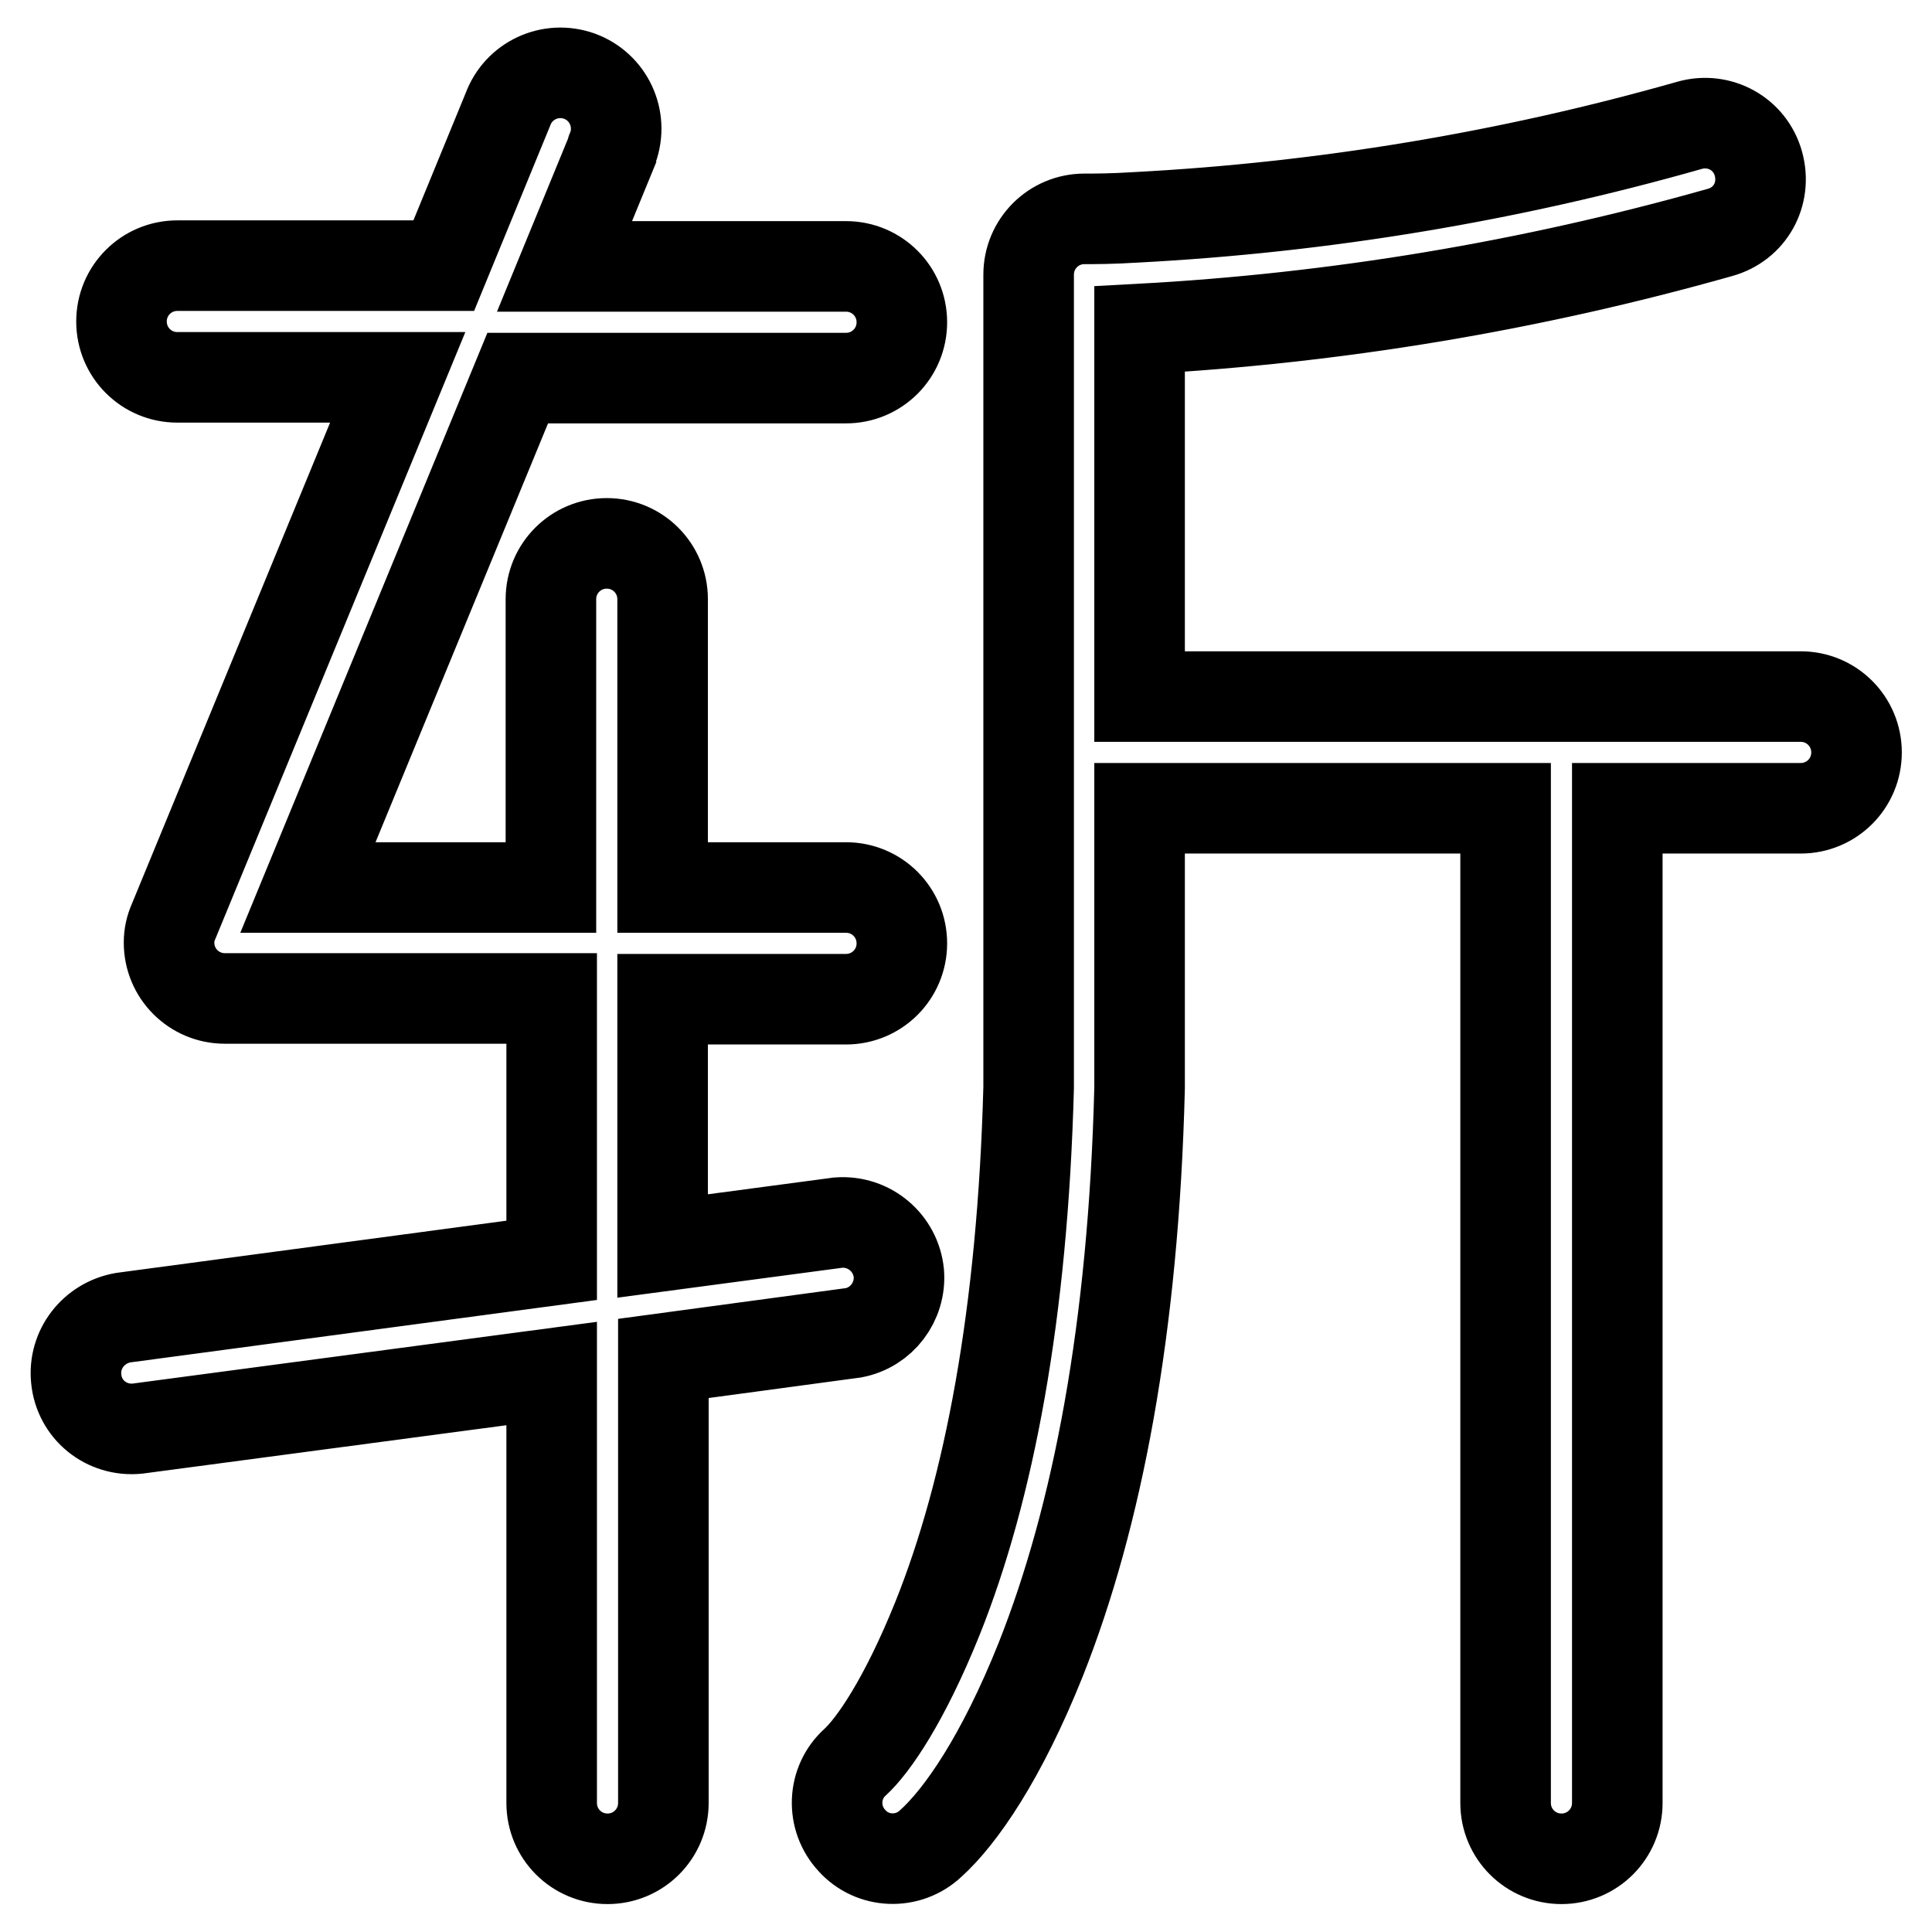
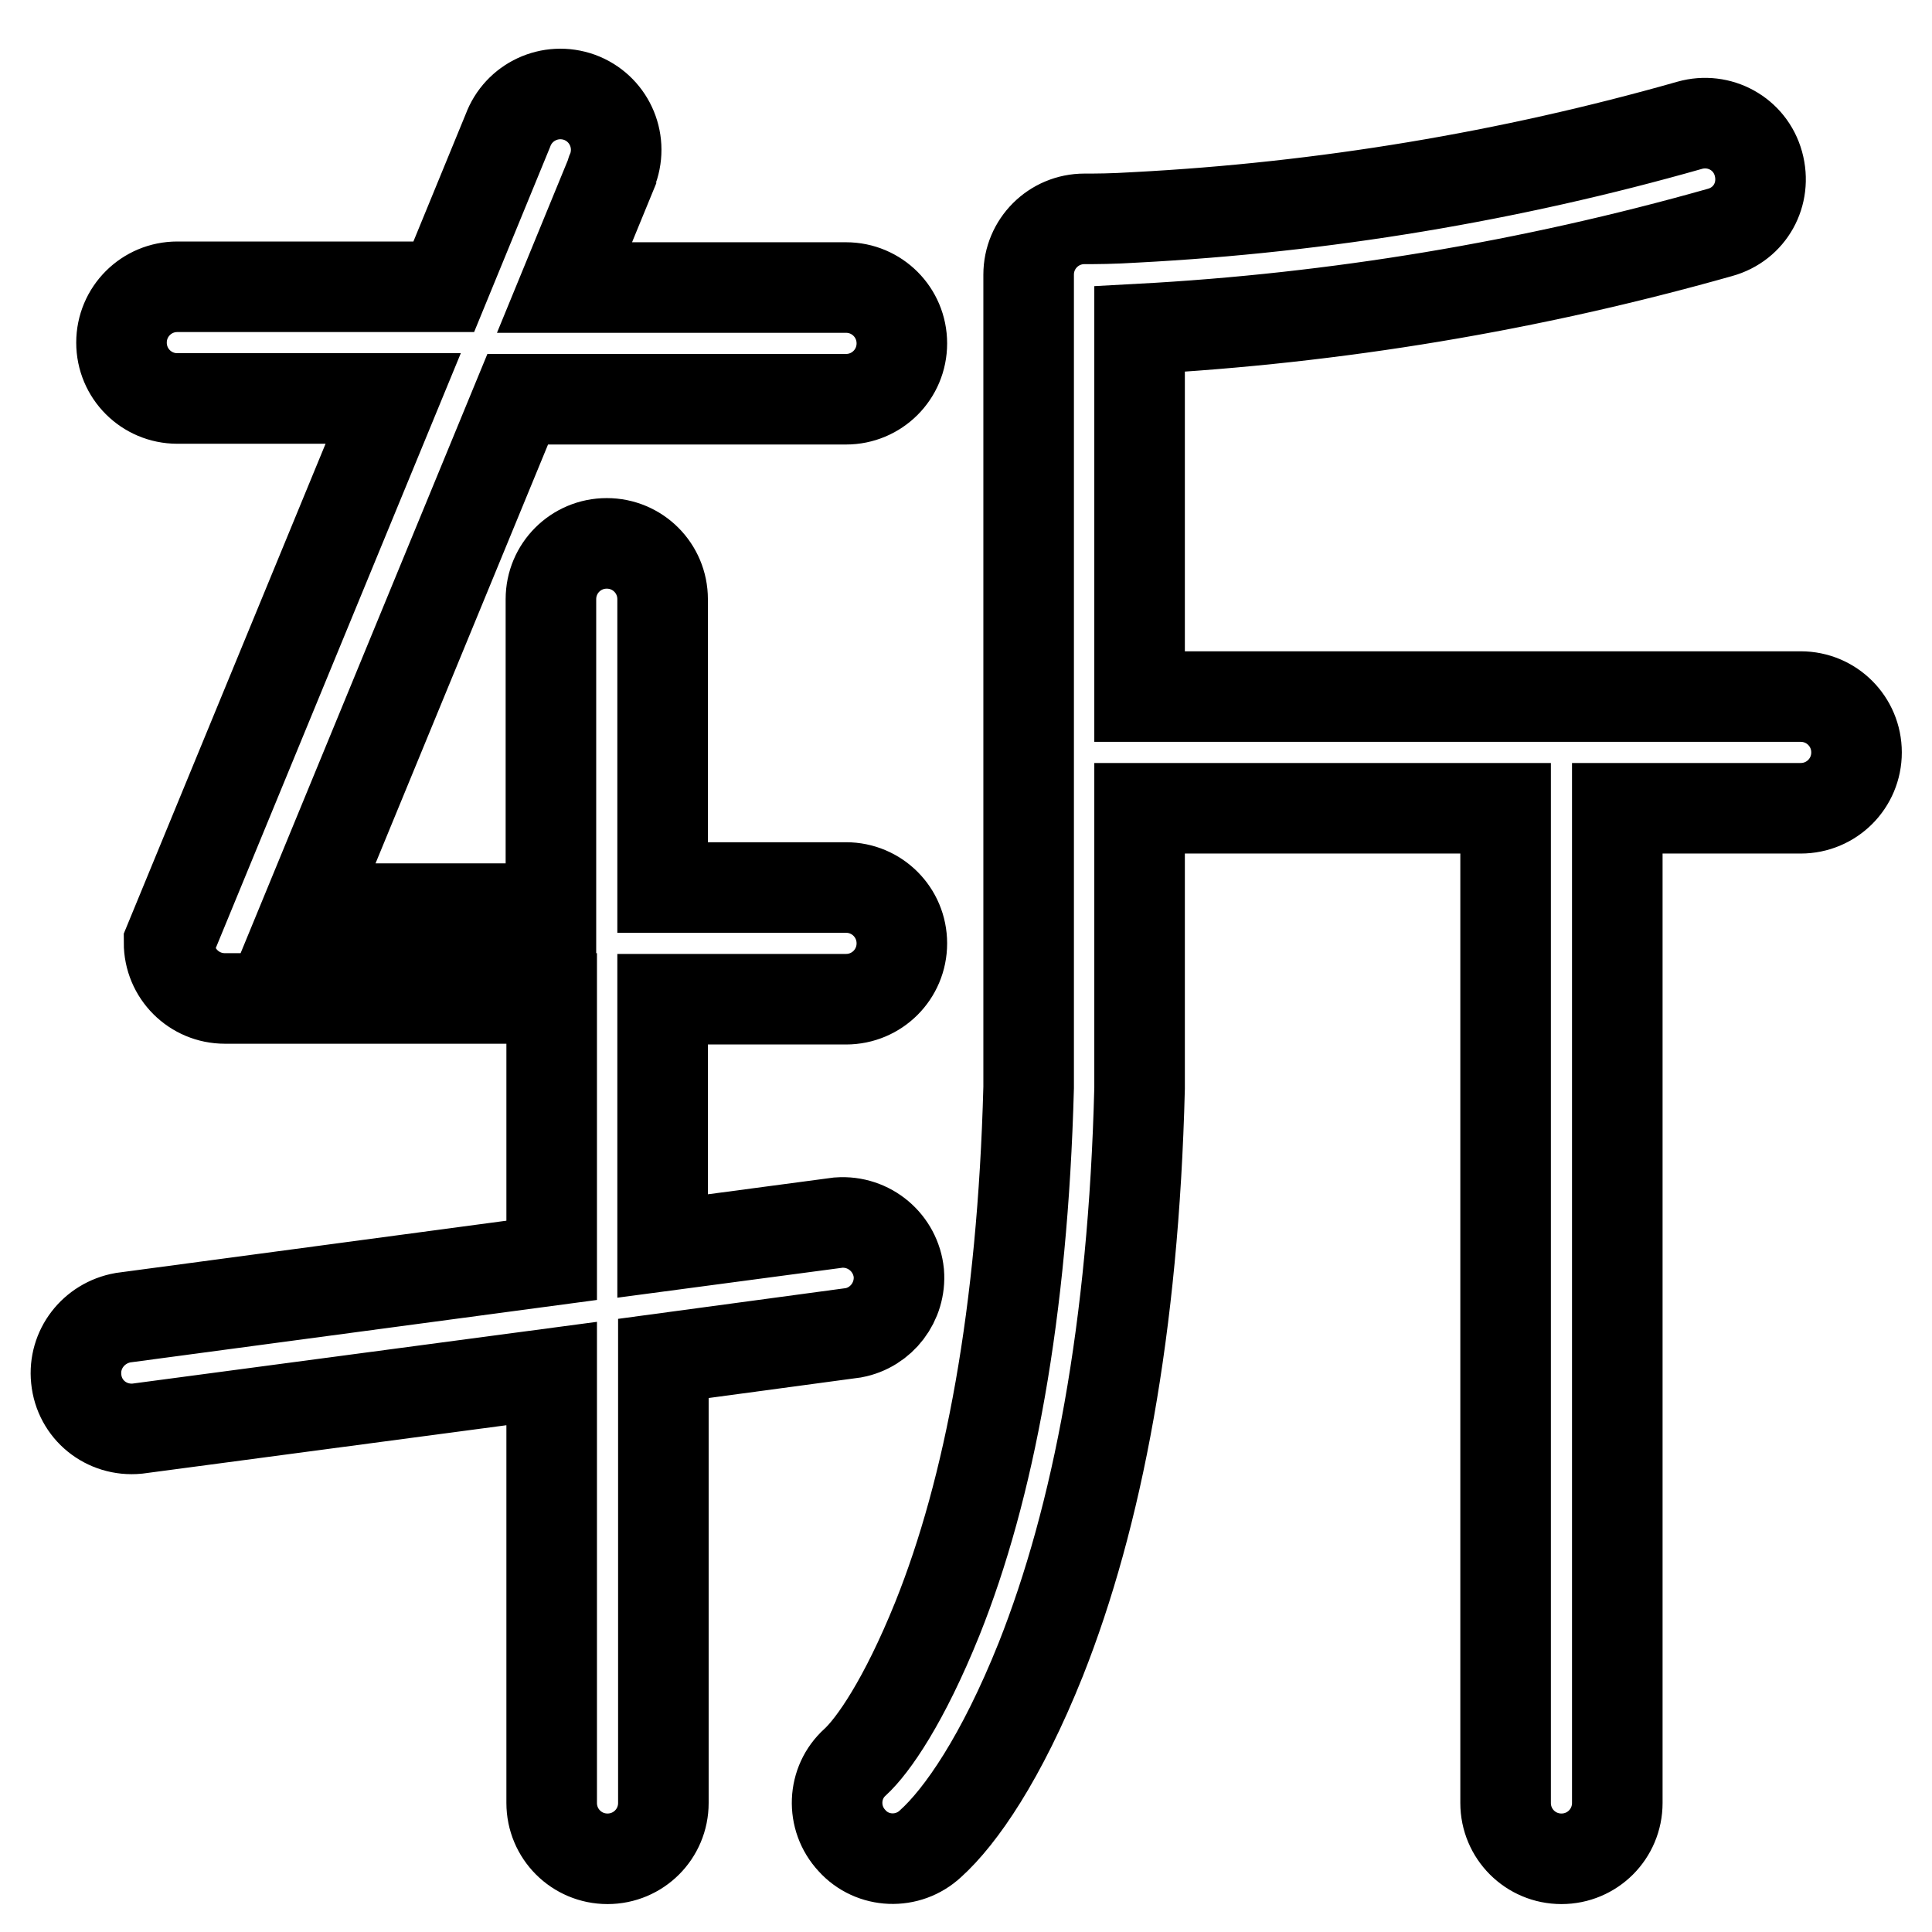
<svg xmlns="http://www.w3.org/2000/svg" version="1.1" x="0px" y="0px" viewBox="0 0 256 256" enable-background="new 0 0 256 256" xml:space="preserve">
  <g>
-     <path stroke-width="12" fill-opacity="0" stroke="#000000" d="M151.1,92.3h87.5c4.1,0,7.4,3.3,7.4,7.4s-3.3,7.4-7.4,7.4h-24.3v131.8c0,4.1-3.3,7.4-7.4,7.4 c-4.1,0-7.4-3.3-7.4-7.4c0,0,0,0,0,0V107.1h-48.5v37.1c-0.8,31.8-5.6,56.8-13.1,75.7c-5.2,13-10.6,20.8-14.6,24.4 c-3,2.8-7.7,2.6-10.4-0.4c-2.8-3-2.6-7.7,0.4-10.4l0,0c2.4-2.2,6.5-8.1,10.9-19c6.9-17.2,11.3-40.5,12.1-70.4V36.4 c0-4.1,3.3-7.4,7.4-7.4c1.5,0,3.6,0,6.8-0.2c24.8-1.3,49.5-5.4,73.4-12.2c3.9-1.1,8,1.1,9.1,5.1s-1.1,8-5.1,9.1 c-25.1,7.1-50.9,11.4-76.9,12.8V92.3z M87.8,165.1l23.3-3.1c4.1-0.3,7.6,2.7,8,6.7c0.3,3.8-2.3,7.2-6,7.9l-25.2,3.4v58.9 c0,4.1-3.3,7.4-7.4,7.4c-4.1,0-7.4-3.3-7.4-7.4l0,0v-56.9l-54.9,7.3c-4.1,0.4-7.7-2.5-8.1-6.6c-0.4-3.9,2.3-7.4,6.2-8.1l56.8-7.6 v-34.7H29.8c-4.1,0-7.4-3.3-7.4-7.4c0-1,0.2-1.9,0.6-2.8l29.7-72.1H23.5c-4.1,0-7.4-3.3-7.4-7.4c0-4.1,3.3-7.4,7.4-7.4h35.3 l8.5-20.7c1.4-3.8,5.6-5.8,9.5-4.4c3.8,1.4,5.8,5.6,4.4,9.5c-0.1,0.2-0.2,0.4-0.2,0.6l-6.2,15.1h37.3c4.1,0,7.4,3.3,7.4,7.4 c0,4.1-3.3,7.4-7.4,7.4H68.6l-27.8,67.5h32.2V79.4c0-4.1,3.3-7.4,7.4-7.4c4.1,0,7.4,3.3,7.4,7.4l0,0v38.2h24.3 c4.1,0,7.4,3.3,7.4,7.4c0,4.1-3.3,7.4-7.4,7.4c0,0,0,0,0,0H87.8V165.1z" />
+     <path stroke-width="12" fill-opacity="0" stroke="#000000" d="M151.1,92.3h87.5c4.1,0,7.4,3.3,7.4,7.4s-3.3,7.4-7.4,7.4h-24.3v131.8c0,4.1-3.3,7.4-7.4,7.4 c-4.1,0-7.4-3.3-7.4-7.4c0,0,0,0,0,0V107.1h-48.5v37.1c-0.8,31.8-5.6,56.8-13.1,75.7c-5.2,13-10.6,20.8-14.6,24.4 c-3,2.8-7.7,2.6-10.4-0.4c-2.8-3-2.6-7.7,0.4-10.4l0,0c2.4-2.2,6.5-8.1,10.9-19c6.9-17.2,11.3-40.5,12.1-70.4V36.4 c0-4.1,3.3-7.4,7.4-7.4c1.5,0,3.6,0,6.8-0.2c24.8-1.3,49.5-5.4,73.4-12.2c3.9-1.1,8,1.1,9.1,5.1s-1.1,8-5.1,9.1 c-25.1,7.1-50.9,11.4-76.9,12.8V92.3z M87.8,165.1l23.3-3.1c4.1-0.3,7.6,2.7,8,6.7c0.3,3.8-2.3,7.2-6,7.9l-25.2,3.4v58.9 c0,4.1-3.3,7.4-7.4,7.4c-4.1,0-7.4-3.3-7.4-7.4l0,0v-56.9l-54.9,7.3c-4.1,0.4-7.7-2.5-8.1-6.6c-0.4-3.9,2.3-7.4,6.2-8.1l56.8-7.6 v-34.7H29.8c-4.1,0-7.4-3.3-7.4-7.4l29.7-72.1H23.5c-4.1,0-7.4-3.3-7.4-7.4c0-4.1,3.3-7.4,7.4-7.4h35.3 l8.5-20.7c1.4-3.8,5.6-5.8,9.5-4.4c3.8,1.4,5.8,5.6,4.4,9.5c-0.1,0.2-0.2,0.4-0.2,0.6l-6.2,15.1h37.3c4.1,0,7.4,3.3,7.4,7.4 c0,4.1-3.3,7.4-7.4,7.4H68.6l-27.8,67.5h32.2V79.4c0-4.1,3.3-7.4,7.4-7.4c4.1,0,7.4,3.3,7.4,7.4l0,0v38.2h24.3 c4.1,0,7.4,3.3,7.4,7.4c0,4.1-3.3,7.4-7.4,7.4c0,0,0,0,0,0H87.8V165.1z" />
  </g>
</svg>